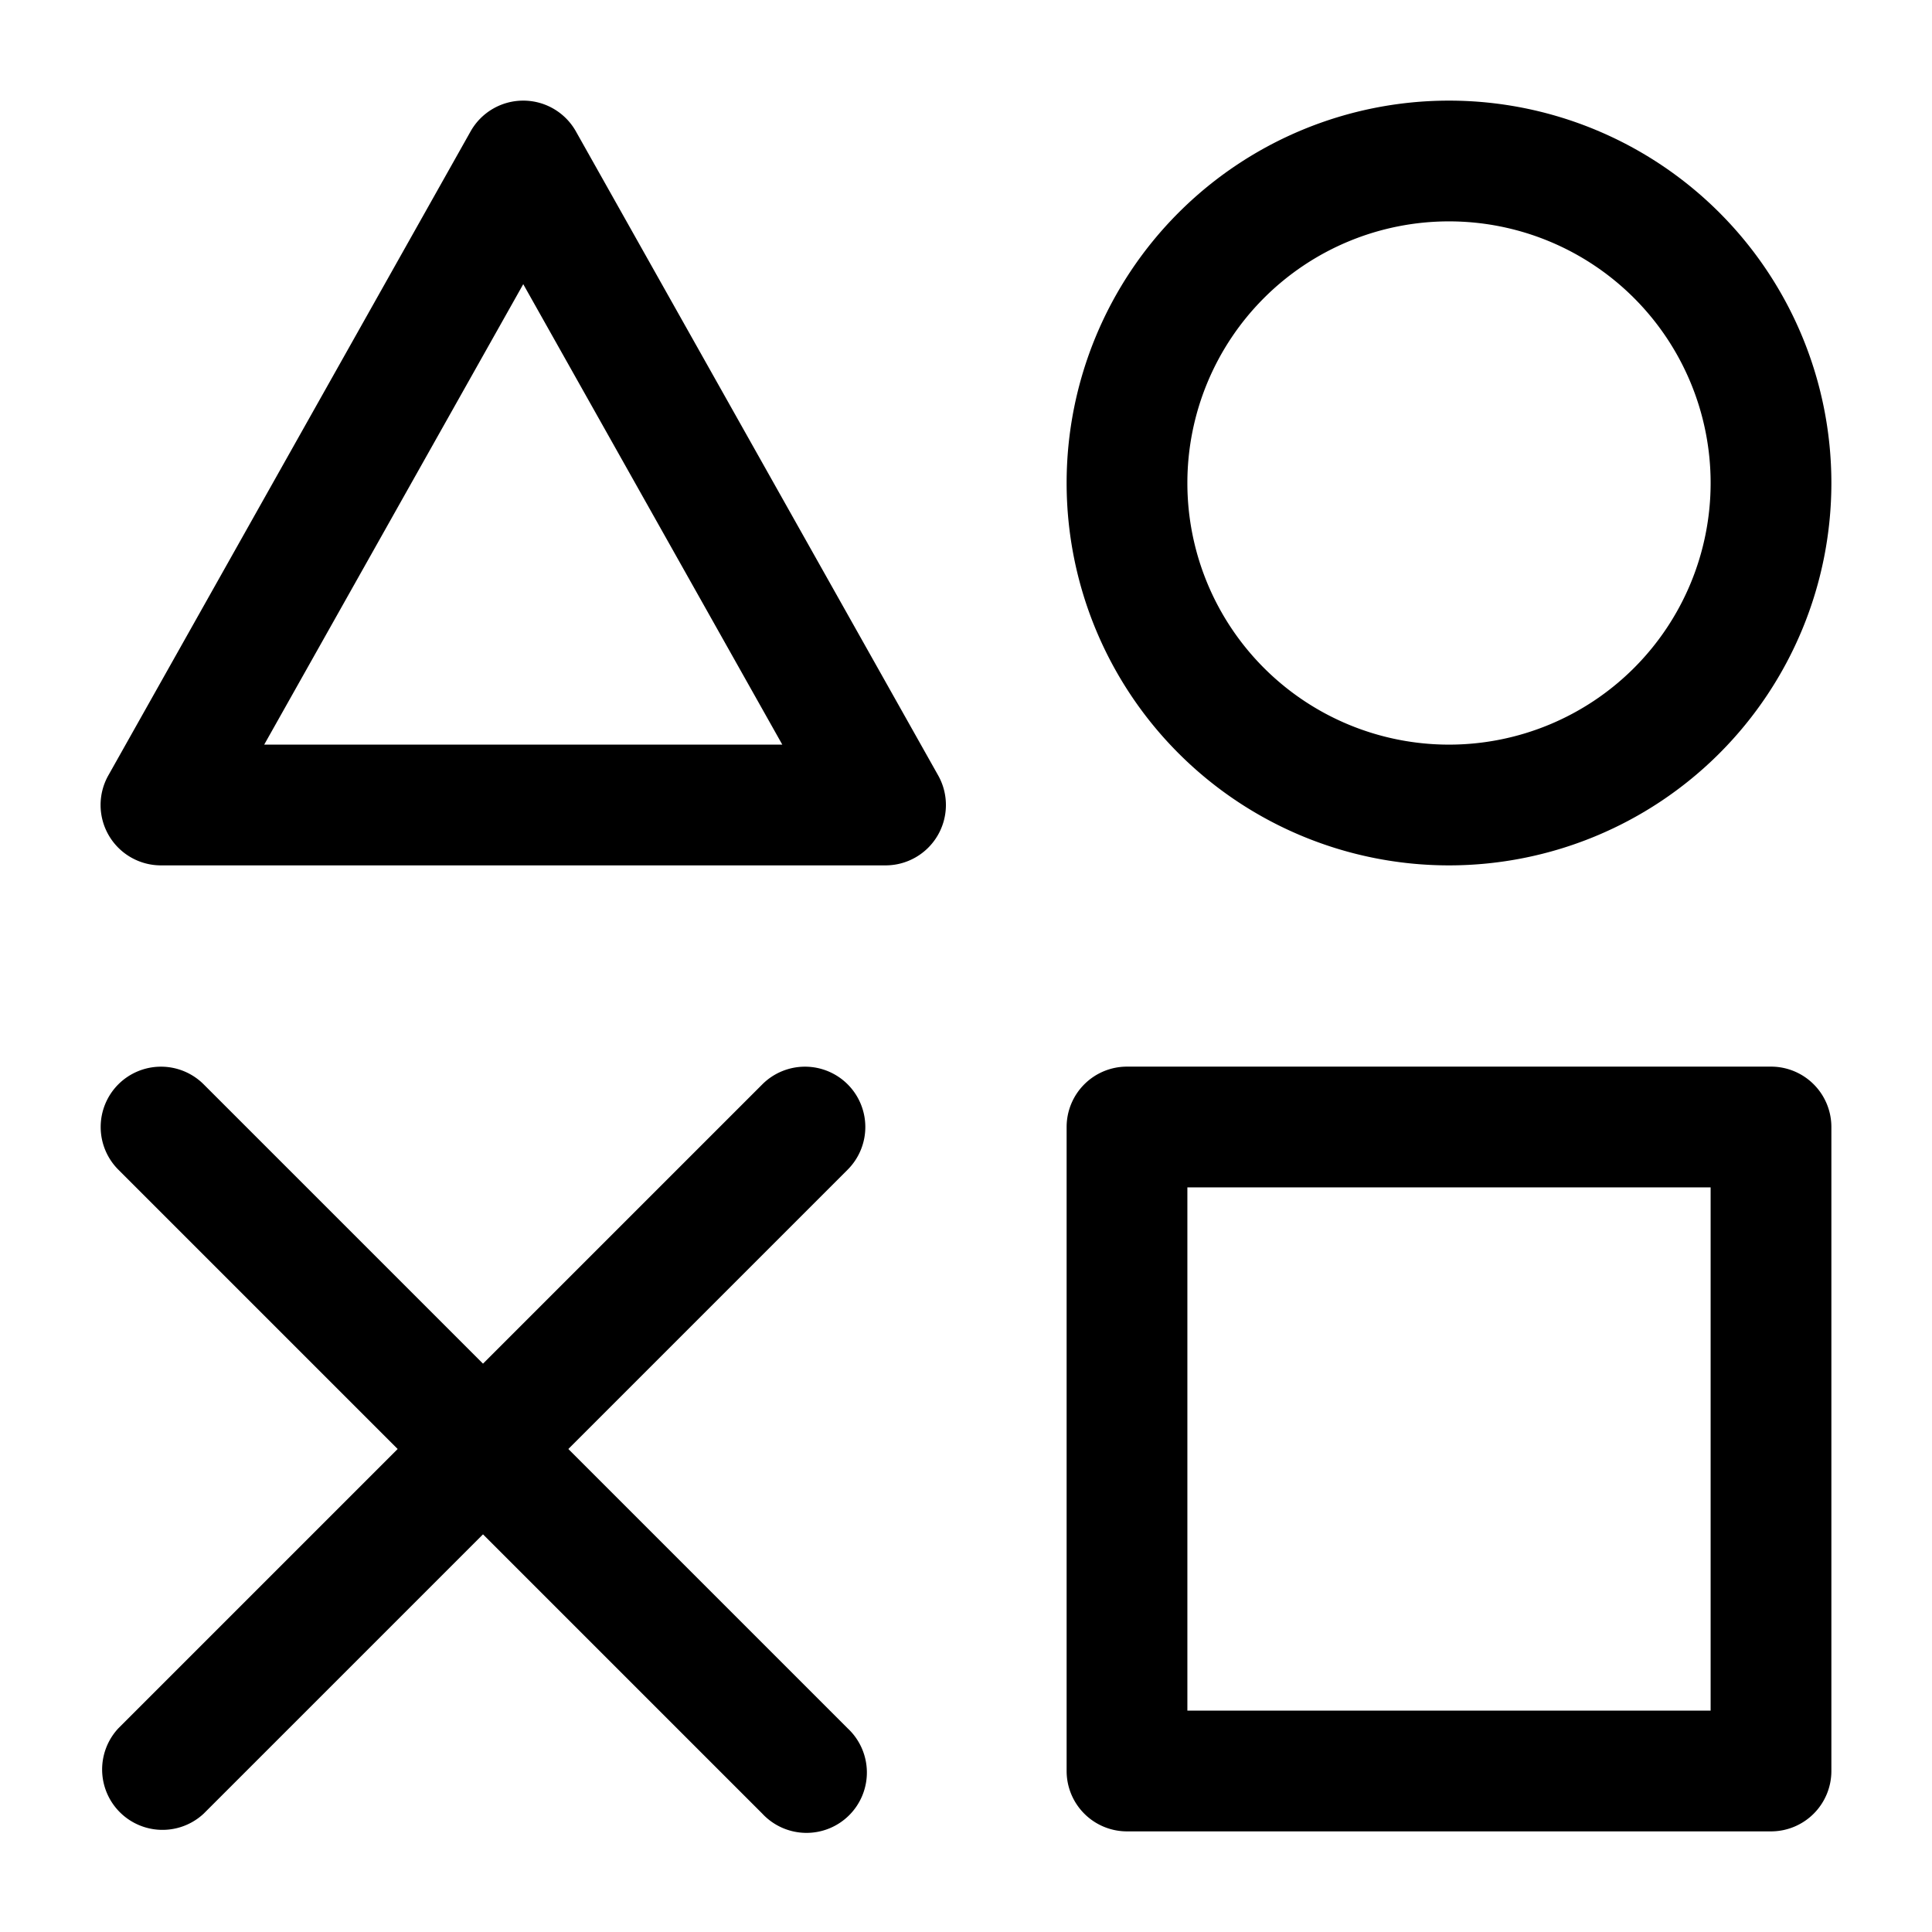
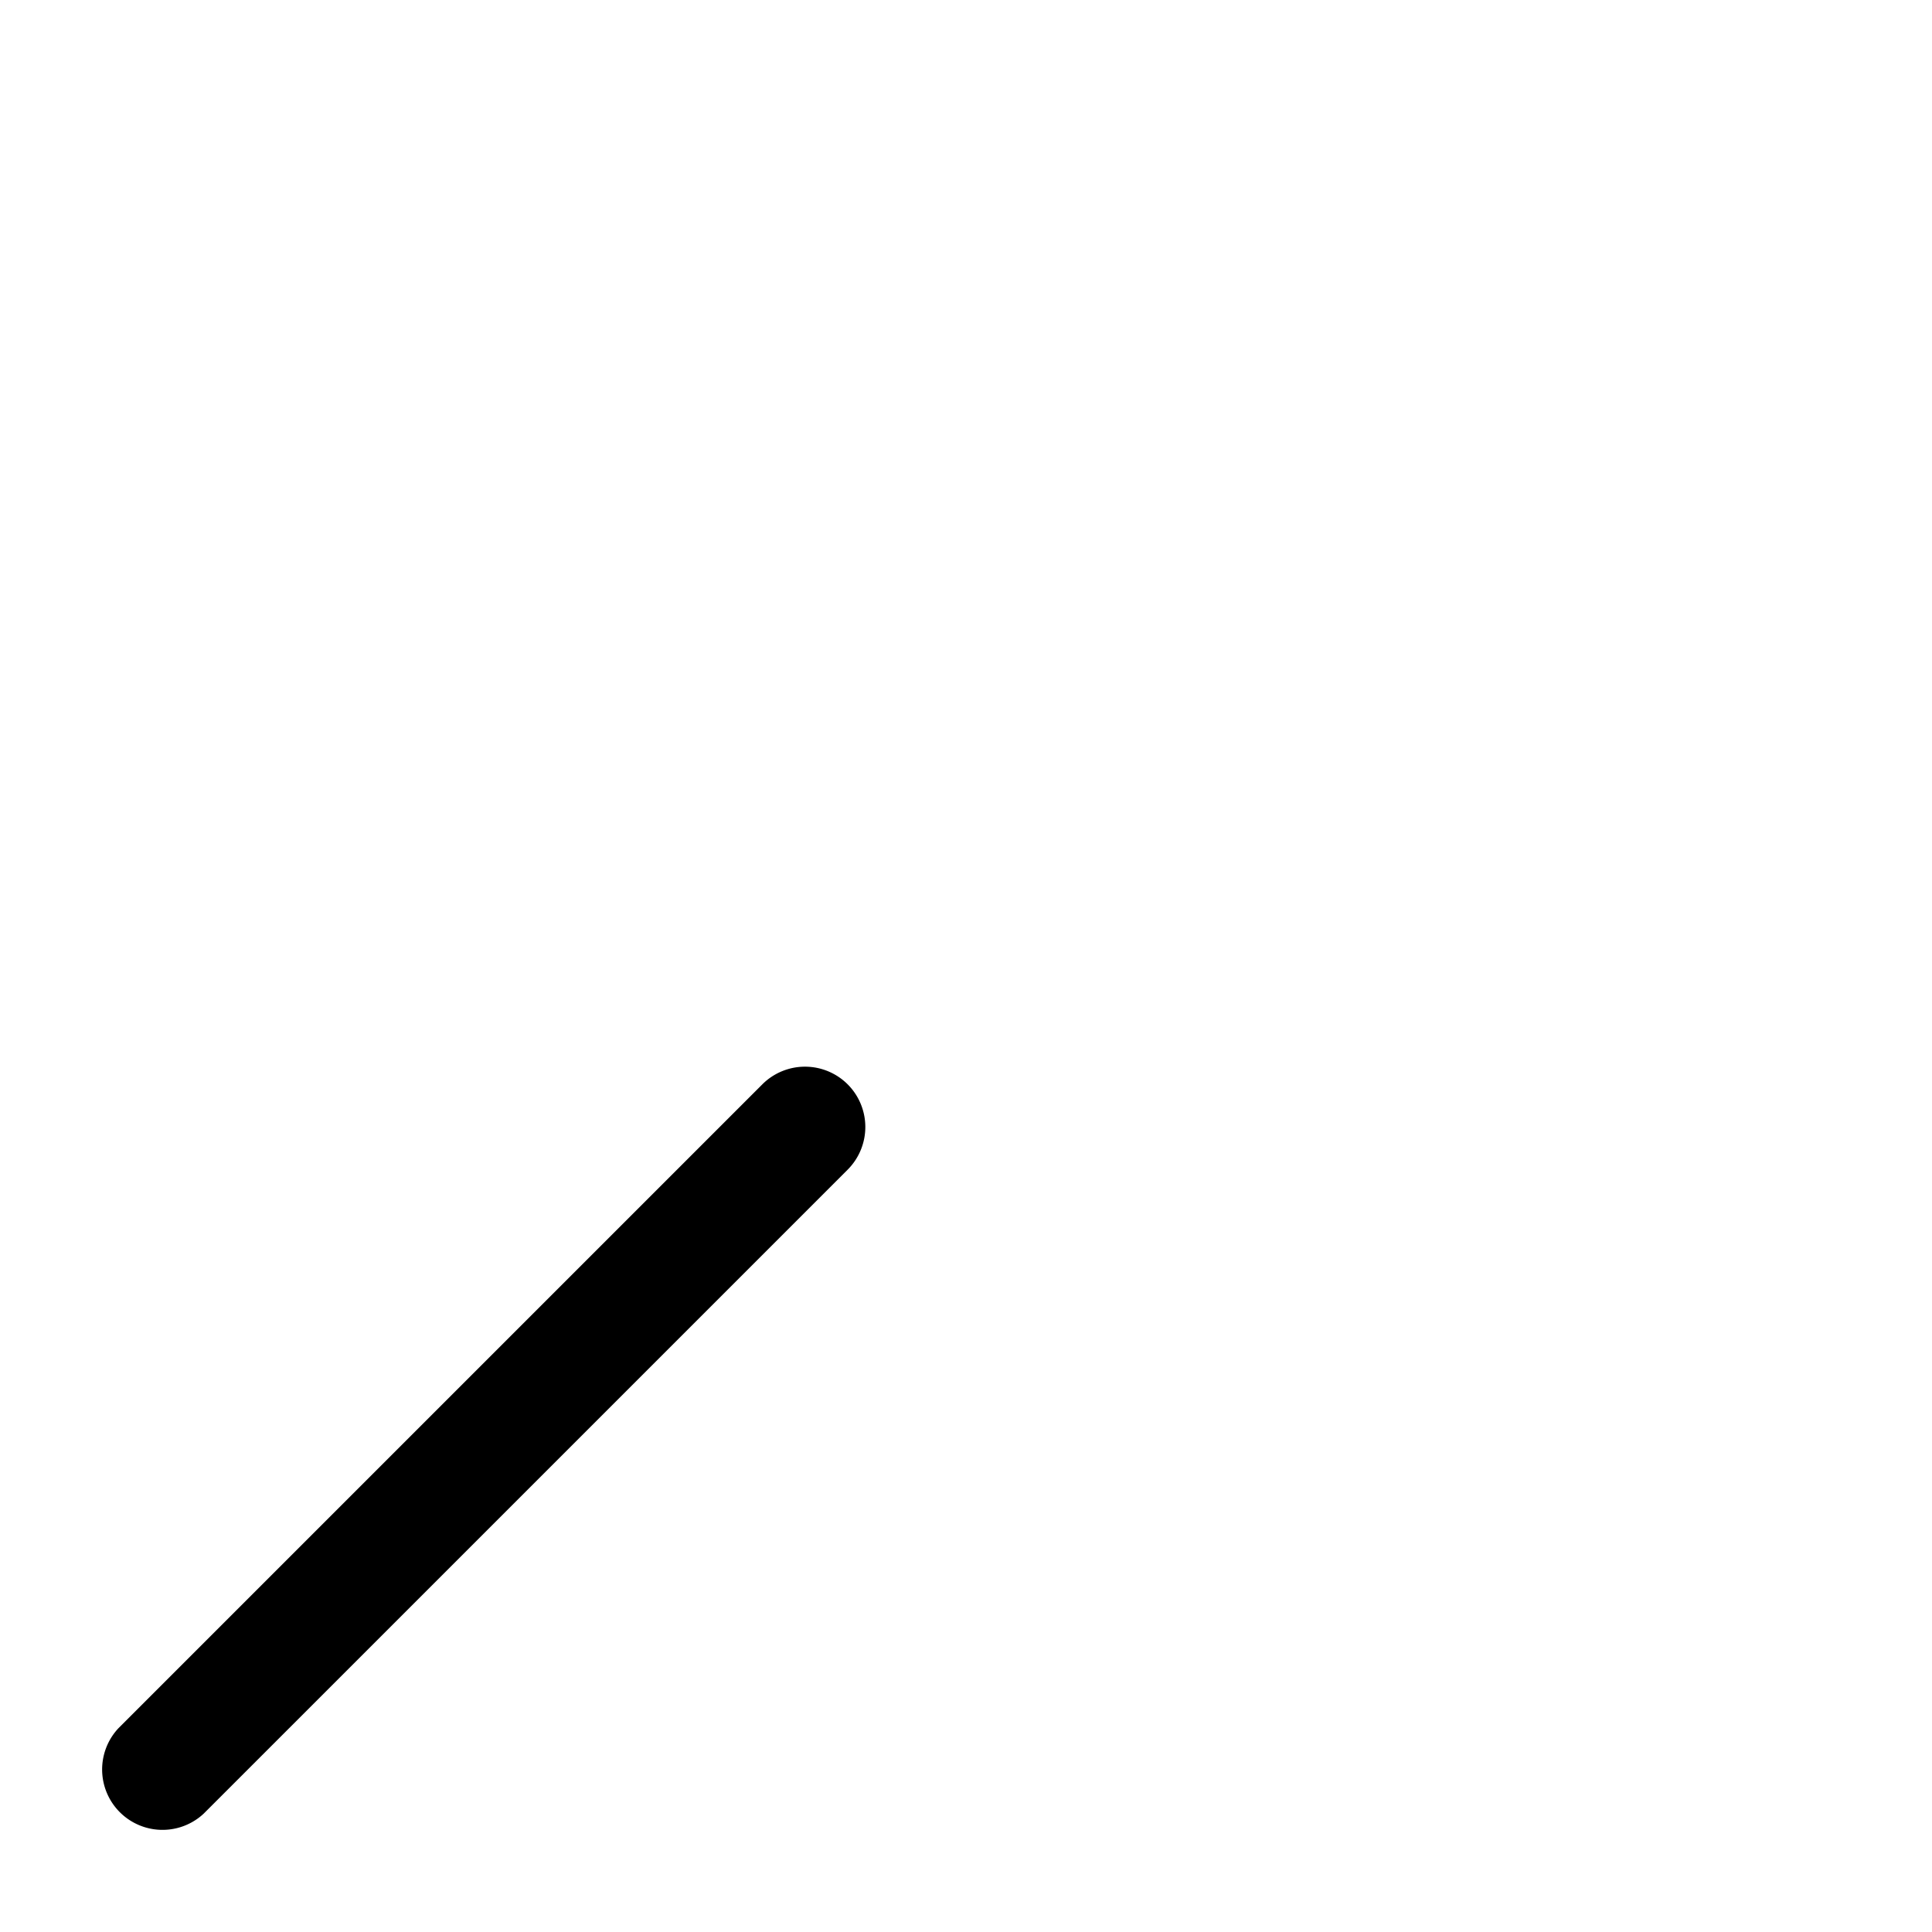
<svg xmlns="http://www.w3.org/2000/svg" version="1.1" width="512" height="512" x="0" y="0" viewBox="0 0 24 24" style="enable-background:new 0 0 512 512" xml:space="preserve" class="">
  <g>
    <g fill="#000" fill-rule="evenodd" clip-rule="evenodd">
-       <path d="M13.25 14a.75.75 0 0 1 .75-.75h8a.75.75 0 0 1 .75.75v8a.75.75 0 0 1-.75.75h-8a.75.75 0 0 1-.75-.75zm1.5.75v6.5h6.5v-6.5zM6.5 1.25a.75.75 0 0 1 .654.382l4.5 8A.75.75 0 0 1 11 10.75H2a.75.75 0 0 1-.654-1.118l4.5-8A.75.75 0 0 1 6.5 1.25zm-3.218 8h6.436L6.5 3.53zM13.25 6a4.75 4.75 0 1 1 9.5 0 4.75 4.75 0 0 1-9.5 0zM18 2.75a3.25 3.25 0 1 0 0 6.5 3.25 3.25 0 0 0 0-6.5zM1.47 13.47a.75.75 0 0 1 1.06 0l8 8a.75.75 0 1 1-1.06 1.06l-8-8a.75.75 0 0 1 0-1.06z" fill="#000000" opacity="1" data-original="#000000" class="" />
      <path d="M10.53 13.47a.75.75 0 0 1 0 1.06l-8 8a.75.75 0 0 1-1.06-1.06l8-8a.75.75 0 0 1 1.06 0z" fill="#000000" opacity="1" data-original="#000000" class="" />
    </g>
  </g>
</svg>